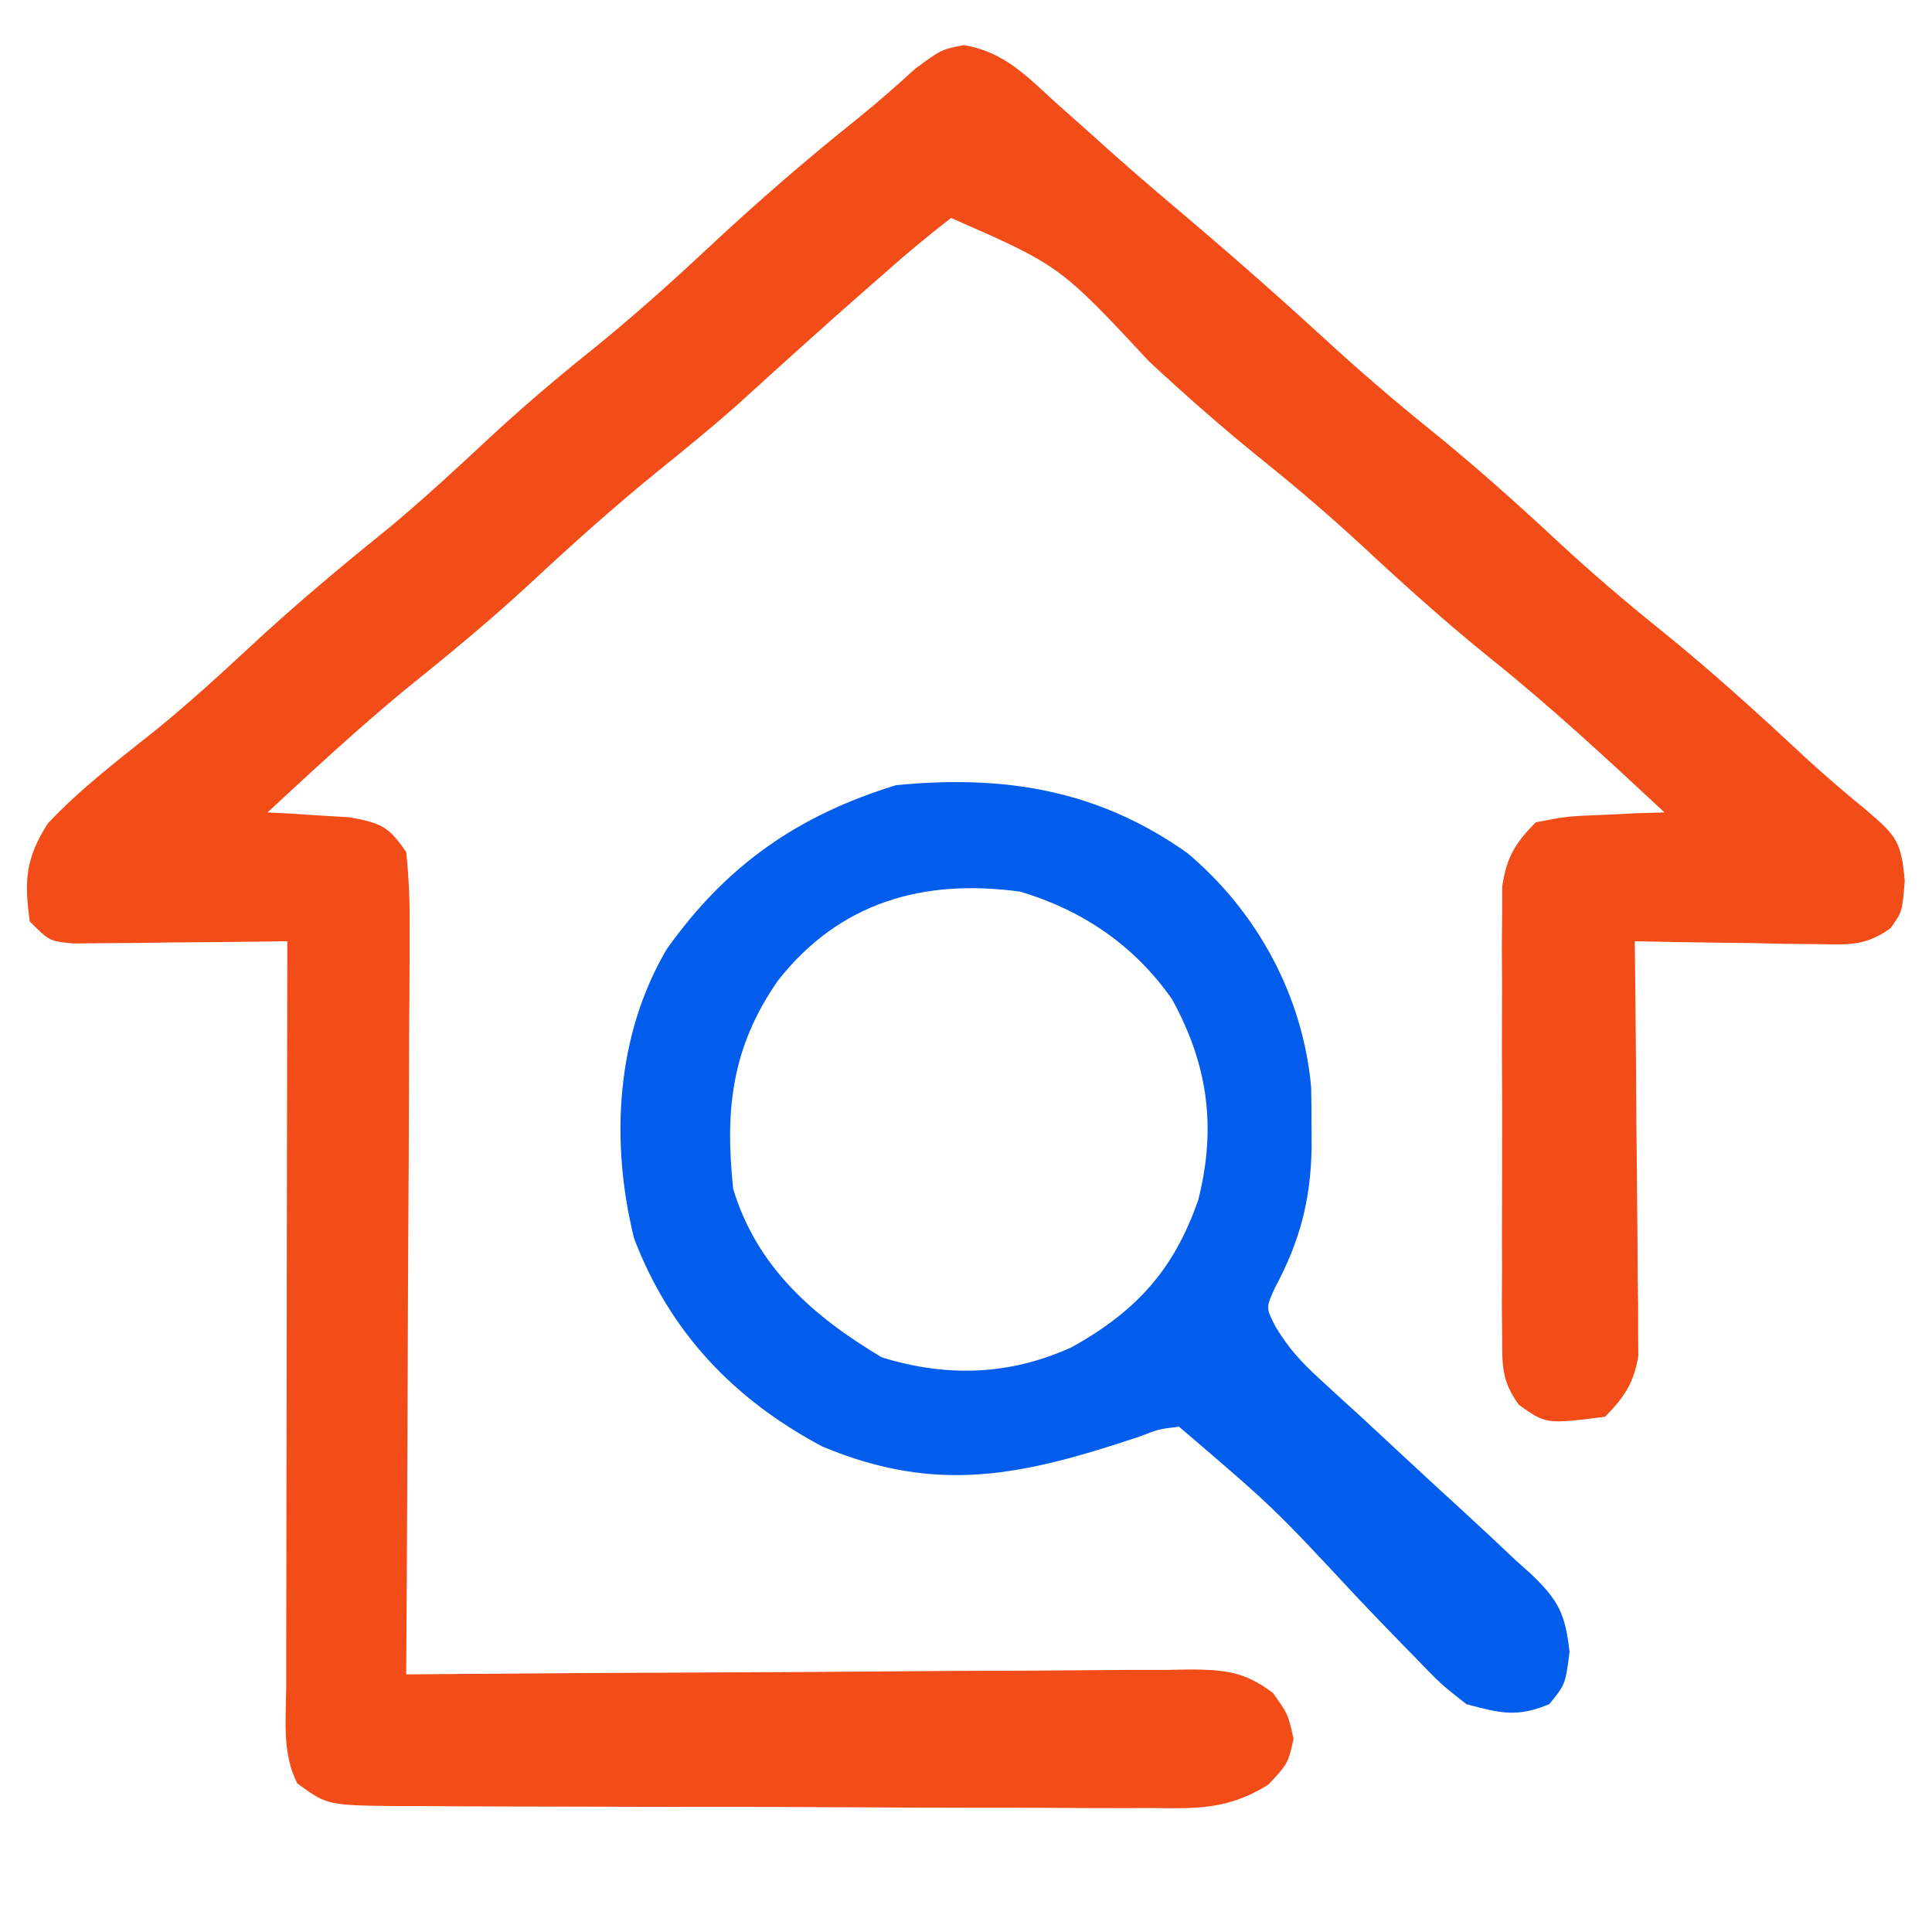
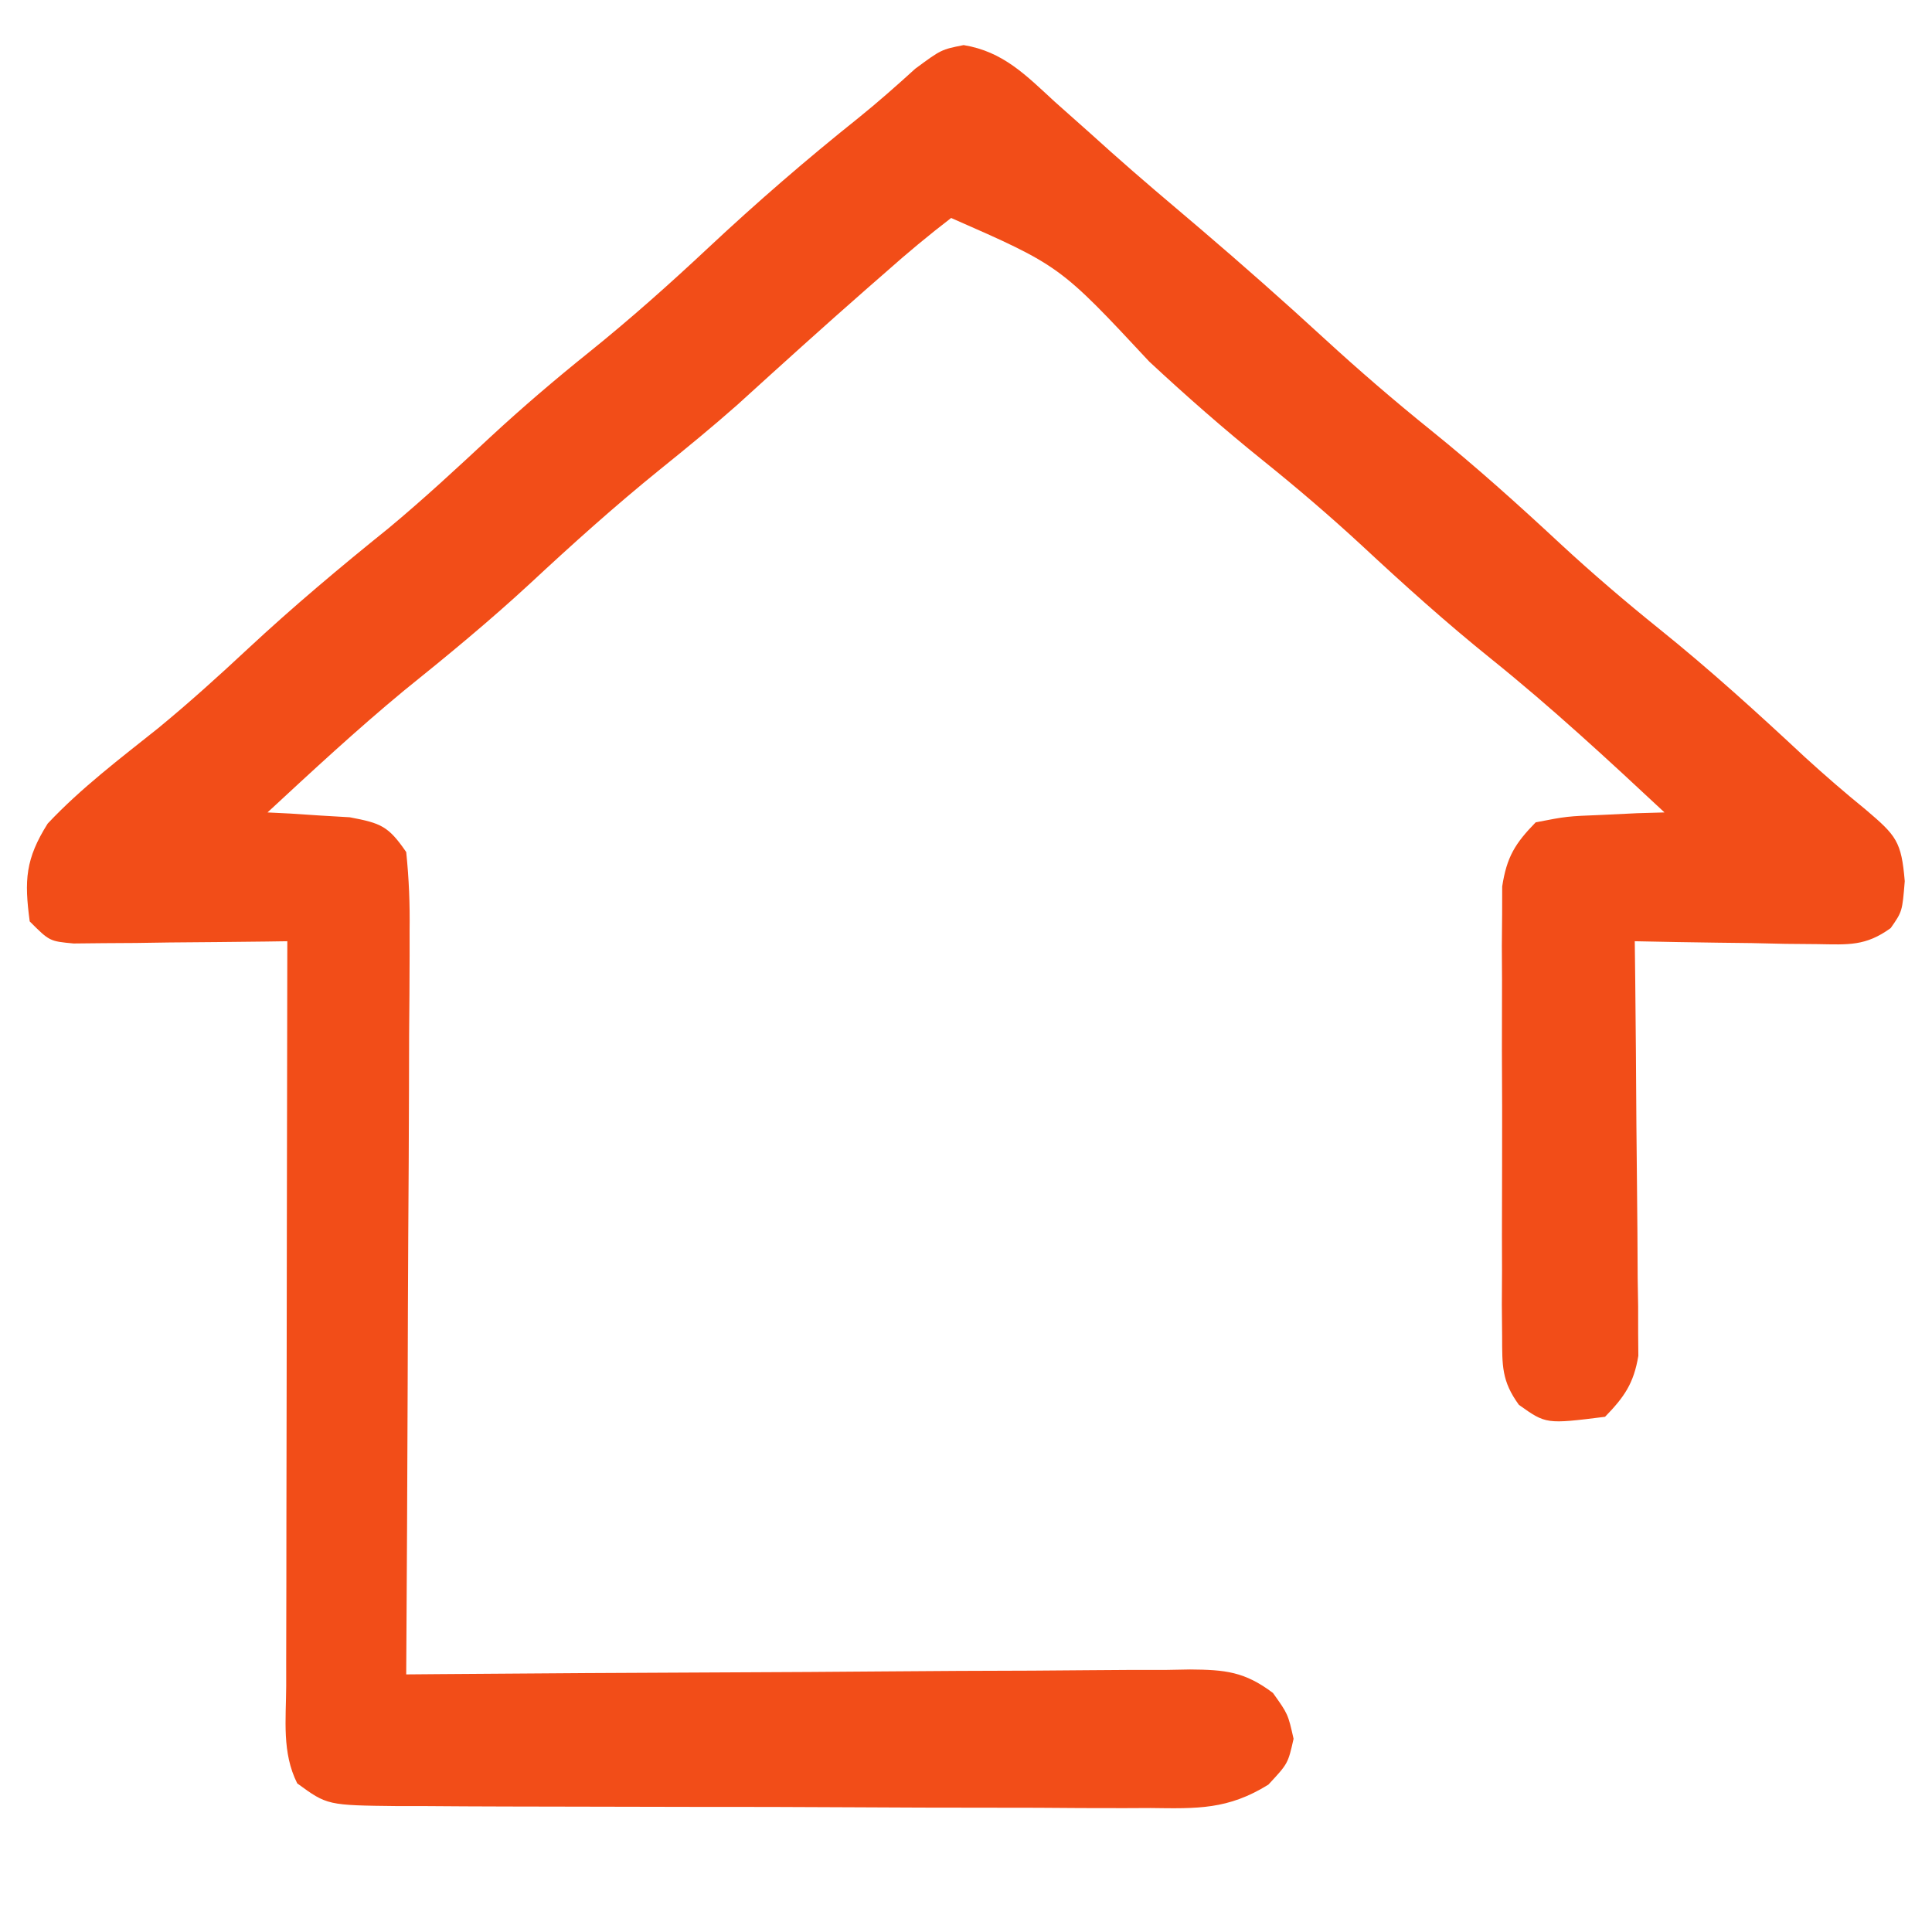
<svg xmlns="http://www.w3.org/2000/svg" version="1.1" width="195" height="195">
-   <path d="M0 0 C3.995 0.655 6.292 3.046 9.176 5.699 C10.42 6.806 11.665 7.913 12.91 9.02 C13.861 9.875 13.861 9.875 14.83 10.747 C17.816 13.41 20.874 15.987 23.926 18.574 C28.162 22.19 32.324 25.867 36.426 29.637 C39.921 32.846 43.481 35.91 47.176 38.887 C51.711 42.545 55.995 46.397 60.258 50.363 C63.49 53.353 66.805 56.187 70.238 58.949 C75.338 63.052 80.132 67.408 84.914 71.871 C86.922 73.704 88.927 75.44 91.031 77.152 C94.156 79.804 94.647 80.377 94.988 84.387 C94.738 87.449 94.738 87.449 93.569 89.122 C91.035 90.959 89.304 90.792 86.195 90.742 C85.122 90.733 84.049 90.723 82.943 90.713 C81.824 90.688 80.704 90.663 79.551 90.637 C78.42 90.623 77.288 90.61 76.123 90.596 C73.328 90.56 70.533 90.511 67.738 90.449 C67.762 92.417 67.762 92.417 67.786 94.425 C67.84 99.293 67.875 104.16 67.903 109.028 C67.918 111.135 67.939 113.242 67.965 115.349 C68.001 118.377 68.018 121.405 68.031 124.434 C68.047 125.375 68.062 126.317 68.078 127.288 C68.079 128.608 68.079 128.608 68.079 129.956 C68.089 131.115 68.089 131.115 68.099 132.298 C67.633 135.076 66.692 136.439 64.738 138.449 C58.784 139.193 58.784 139.193 56.044 137.243 C54.29 134.833 54.358 133.274 54.35 130.307 C54.341 129.259 54.331 128.211 54.321 127.131 C54.331 125.434 54.331 125.434 54.34 123.703 C54.336 121.959 54.336 121.959 54.331 120.18 C54.329 117.719 54.335 115.259 54.347 112.799 C54.363 109.03 54.347 105.263 54.328 101.494 C54.33 99.105 54.334 96.717 54.34 94.328 C54.334 93.199 54.328 92.07 54.321 90.906 C54.336 89.329 54.336 89.329 54.35 87.721 C54.352 86.797 54.355 85.874 54.357 84.922 C54.814 81.956 55.65 80.584 57.738 78.449 C60.875 77.84 60.875 77.84 64.426 77.699 C65.605 77.642 66.785 77.586 68 77.527 C68.904 77.502 69.807 77.476 70.738 77.449 C65.031 72.121 59.326 66.846 53.238 61.949 C48.721 58.314 44.46 54.482 40.219 50.535 C36.986 47.545 33.671 44.711 30.238 41.949 C26.262 38.75 22.472 35.423 18.738 31.949 C9.716 22.269 9.716 22.269 -1.262 17.449 C-3.544 19.203 -5.679 20.978 -7.824 22.887 C-8.45 23.434 -9.077 23.981 -9.722 24.544 C-14.142 28.416 -18.495 32.361 -22.844 36.312 C-25.386 38.559 -27.996 40.695 -30.637 42.824 C-35.19 46.505 -39.496 50.376 -43.779 54.361 C-47.876 58.15 -52.155 61.669 -56.504 65.168 C-61.245 69.09 -65.749 73.268 -70.262 77.449 C-69.502 77.487 -68.743 77.524 -67.961 77.562 C-66.967 77.628 -65.973 77.694 -64.949 77.762 C-63.963 77.82 -62.977 77.878 -61.961 77.938 C-58.801 78.537 -58.069 78.822 -56.262 81.449 C-55.981 84.18 -55.883 86.68 -55.921 89.409 C-55.92 90.624 -55.92 90.624 -55.92 91.863 C-55.922 94.542 -55.945 97.22 -55.969 99.898 C-55.974 101.755 -55.979 103.612 -55.982 105.468 C-55.993 110.356 -56.023 115.243 -56.056 120.131 C-56.086 125.118 -56.1 130.105 -56.115 135.092 C-56.147 144.878 -56.199 154.663 -56.262 164.449 C-55.206 164.44 -54.15 164.431 -53.062 164.422 C-43.115 164.341 -33.168 164.281 -23.221 164.242 C-18.107 164.221 -12.993 164.193 -7.879 164.147 C-2.945 164.104 1.989 164.08 6.923 164.07 C8.807 164.062 10.69 164.048 12.574 164.026 C15.21 163.997 17.845 163.993 20.481 163.995 C21.262 163.981 22.042 163.966 22.846 163.952 C26.386 163.979 28.355 164.16 31.219 166.321 C32.738 168.449 32.738 168.449 33.301 170.949 C32.738 173.449 32.738 173.449 30.757 175.575 C26.68 178.106 23.585 177.999 18.881 177.935 C17.558 177.941 17.558 177.941 16.208 177.947 C13.3 177.954 10.393 177.933 7.484 177.91 C5.461 177.908 3.437 177.907 1.414 177.907 C-2.824 177.904 -7.061 177.888 -11.299 177.861 C-16.732 177.827 -22.164 177.819 -27.597 177.821 C-31.774 177.82 -35.951 177.809 -40.128 177.795 C-42.132 177.788 -44.135 177.784 -46.139 177.783 C-48.937 177.779 -51.735 177.761 -54.533 177.74 C-55.362 177.741 -56.191 177.742 -57.045 177.742 C-64.229 177.662 -64.229 177.662 -67.262 175.449 C-68.821 172.332 -68.391 169.024 -68.375 165.603 C-68.375 164.793 -68.376 163.983 -68.376 163.149 C-68.375 160.465 -68.367 157.781 -68.359 155.098 C-68.358 153.24 -68.356 151.382 -68.355 149.524 C-68.351 144.628 -68.341 139.732 -68.33 134.836 C-68.32 129.843 -68.316 124.849 -68.311 119.855 C-68.3 110.053 -68.283 100.251 -68.262 90.449 C-68.978 90.46 -69.695 90.47 -70.433 90.481 C-73.668 90.522 -76.902 90.549 -80.137 90.574 C-81.265 90.591 -82.393 90.608 -83.555 90.625 C-85.169 90.635 -85.169 90.635 -86.816 90.645 C-87.811 90.655 -88.806 90.665 -89.832 90.676 C-92.262 90.449 -92.262 90.449 -94.262 88.449 C-94.82 84.303 -94.7 82.144 -92.449 78.574 C-89.076 74.983 -85.131 72.006 -81.289 68.938 C-78.172 66.375 -75.211 63.7 -72.262 60.949 C-67.675 56.679 -62.927 52.692 -58.043 48.762 C-54.49 45.807 -51.121 42.68 -47.74 39.533 C-44.529 36.562 -41.235 33.75 -37.824 31.012 C-33.639 27.646 -29.679 24.117 -25.762 20.449 C-20.871 15.872 -15.87 11.544 -10.633 7.363 C-8.649 5.762 -6.77 4.102 -4.887 2.387 C-2.262 0.449 -2.262 0.449 0 0 Z " fill="#F24D18" transform="translate(97.262,4.551)" />
-   <path d="M0 0 C7.051 5.95 11.634 14.416 12.461 23.609 C12.49 24.948 12.502 26.286 12.5 27.625 C12.503 28.327 12.505 29.028 12.508 29.751 C12.41 35.04 11.322 39.153 8.805 43.859 C7.886 45.871 7.886 45.871 8.878 47.798 C10.188 49.98 11.52 51.415 13.398 53.125 C14.381 54.029 14.381 54.029 15.383 54.951 C16.081 55.586 16.78 56.221 17.5 56.875 C18.946 58.218 20.392 59.562 21.836 60.906 C23.902 62.822 25.97 64.734 28.052 66.633 C29.759 68.197 31.444 69.782 33.125 71.375 C33.635 71.83 34.144 72.285 34.669 72.754 C37.419 75.398 38.111 76.747 38.539 80.594 C38.125 83.875 38.125 83.875 36.5 85.875 C33.245 87.246 31.52 86.791 28.125 85.875 C25.535 83.837 25.535 83.837 22.973 81.176 C22.509 80.703 22.046 80.23 21.569 79.743 C20.096 78.236 18.641 76.713 17.188 75.188 C8.633 65.996 8.633 65.996 -0.875 57.875 C-2.912 58.114 -2.912 58.114 -4.875 58.875 C-16.567 62.772 -25.2 64.758 -36.875 59.875 C-45.807 55.121 -52.242 48.376 -55.875 38.875 C-58.28 29.144 -57.737 18.428 -52.586 9.688 C-46.575 1.202 -39.345 -3.827 -29.438 -6.875 C-18.594 -7.933 -9.087 -6.46 0 0 Z M-41.375 12.875 C-46.027 19.582 -46.719 25.856 -45.875 33.875 C-43.484 41.758 -37.812 46.742 -30.875 50.875 C-24.287 52.913 -17.895 52.701 -11.625 49.812 C-5.163 46.181 -1.378 42.028 1.062 35 C2.92 27.704 2.056 21.319 -1.582 14.727 C-5.36 9.316 -10.584 5.762 -16.875 3.875 C-26.655 2.519 -35.158 4.927 -41.375 12.875 Z " fill="#025CEC" transform="translate(119.875,86.125)" />
+   <path d="M0 0 C3.995 0.655 6.292 3.046 9.176 5.699 C10.42 6.806 11.665 7.913 12.91 9.02 C13.861 9.875 13.861 9.875 14.83 10.747 C17.816 13.41 20.874 15.987 23.926 18.574 C28.162 22.19 32.324 25.867 36.426 29.637 C39.921 32.846 43.481 35.91 47.176 38.887 C51.711 42.545 55.995 46.397 60.258 50.363 C63.49 53.353 66.805 56.187 70.238 58.949 C75.338 63.052 80.132 67.408 84.914 71.871 C86.922 73.704 88.927 75.44 91.031 77.152 C94.156 79.804 94.647 80.377 94.988 84.387 C94.738 87.449 94.738 87.449 93.569 89.122 C91.035 90.959 89.304 90.792 86.195 90.742 C85.122 90.733 84.049 90.723 82.943 90.713 C81.824 90.688 80.704 90.663 79.551 90.637 C78.42 90.623 77.288 90.61 76.123 90.596 C73.328 90.56 70.533 90.511 67.738 90.449 C67.762 92.417 67.762 92.417 67.786 94.425 C67.84 99.293 67.875 104.16 67.903 109.028 C67.918 111.135 67.939 113.242 67.965 115.349 C68.001 118.377 68.018 121.405 68.031 124.434 C68.047 125.375 68.062 126.317 68.078 127.288 C68.079 128.608 68.079 128.608 68.079 129.956 C68.089 131.115 68.089 131.115 68.099 132.298 C67.633 135.076 66.692 136.439 64.738 138.449 C58.784 139.193 58.784 139.193 56.044 137.243 C54.29 134.833 54.358 133.274 54.35 130.307 C54.341 129.259 54.331 128.211 54.321 127.131 C54.331 125.434 54.331 125.434 54.34 123.703 C54.336 121.959 54.336 121.959 54.331 120.18 C54.329 117.719 54.335 115.259 54.347 112.799 C54.363 109.03 54.347 105.263 54.328 101.494 C54.33 99.105 54.334 96.717 54.34 94.328 C54.334 93.199 54.328 92.07 54.321 90.906 C54.336 89.329 54.336 89.329 54.35 87.721 C54.352 86.797 54.355 85.874 54.357 84.922 C54.814 81.956 55.65 80.584 57.738 78.449 C60.875 77.84 60.875 77.84 64.426 77.699 C65.605 77.642 66.785 77.586 68 77.527 C68.904 77.502 69.807 77.476 70.738 77.449 C65.031 72.121 59.326 66.846 53.238 61.949 C48.721 58.314 44.46 54.482 40.219 50.535 C36.986 47.545 33.671 44.711 30.238 41.949 C26.262 38.75 22.472 35.423 18.738 31.949 C9.716 22.269 9.716 22.269 -1.262 17.449 C-3.544 19.203 -5.679 20.978 -7.824 22.887 C-8.45 23.434 -9.077 23.981 -9.722 24.544 C-14.142 28.416 -18.495 32.361 -22.844 36.312 C-25.386 38.559 -27.996 40.695 -30.637 42.824 C-35.19 46.505 -39.496 50.376 -43.779 54.361 C-47.876 58.15 -52.155 61.669 -56.504 65.168 C-61.245 69.09 -65.749 73.268 -70.262 77.449 C-69.502 77.487 -68.743 77.524 -67.961 77.562 C-66.967 77.628 -65.973 77.694 -64.949 77.762 C-63.963 77.82 -62.977 77.878 -61.961 77.938 C-58.801 78.537 -58.069 78.822 -56.262 81.449 C-55.981 84.18 -55.883 86.68 -55.921 89.409 C-55.92 90.624 -55.92 90.624 -55.92 91.863 C-55.922 94.542 -55.945 97.22 -55.969 99.898 C-55.974 101.755 -55.979 103.612 -55.982 105.468 C-55.993 110.356 -56.023 115.243 -56.056 120.131 C-56.086 125.118 -56.1 130.105 -56.115 135.092 C-56.147 144.878 -56.199 154.663 -56.262 164.449 C-55.206 164.44 -54.15 164.431 -53.062 164.422 C-43.115 164.341 -33.168 164.281 -23.221 164.242 C-18.107 164.221 -12.993 164.193 -7.879 164.147 C-2.945 164.104 1.989 164.08 6.923 164.07 C8.807 164.062 10.69 164.048 12.574 164.026 C15.21 163.997 17.845 163.993 20.481 163.995 C21.262 163.981 22.042 163.966 22.846 163.952 C26.386 163.979 28.355 164.16 31.219 166.321 C32.738 168.449 32.738 168.449 33.301 170.949 C32.738 173.449 32.738 173.449 30.757 175.575 C26.68 178.106 23.585 177.999 18.881 177.935 C17.558 177.941 17.558 177.941 16.208 177.947 C13.3 177.954 10.393 177.933 7.484 177.91 C-2.824 177.904 -7.061 177.888 -11.299 177.861 C-16.732 177.827 -22.164 177.819 -27.597 177.821 C-31.774 177.82 -35.951 177.809 -40.128 177.795 C-42.132 177.788 -44.135 177.784 -46.139 177.783 C-48.937 177.779 -51.735 177.761 -54.533 177.74 C-55.362 177.741 -56.191 177.742 -57.045 177.742 C-64.229 177.662 -64.229 177.662 -67.262 175.449 C-68.821 172.332 -68.391 169.024 -68.375 165.603 C-68.375 164.793 -68.376 163.983 -68.376 163.149 C-68.375 160.465 -68.367 157.781 -68.359 155.098 C-68.358 153.24 -68.356 151.382 -68.355 149.524 C-68.351 144.628 -68.341 139.732 -68.33 134.836 C-68.32 129.843 -68.316 124.849 -68.311 119.855 C-68.3 110.053 -68.283 100.251 -68.262 90.449 C-68.978 90.46 -69.695 90.47 -70.433 90.481 C-73.668 90.522 -76.902 90.549 -80.137 90.574 C-81.265 90.591 -82.393 90.608 -83.555 90.625 C-85.169 90.635 -85.169 90.635 -86.816 90.645 C-87.811 90.655 -88.806 90.665 -89.832 90.676 C-92.262 90.449 -92.262 90.449 -94.262 88.449 C-94.82 84.303 -94.7 82.144 -92.449 78.574 C-89.076 74.983 -85.131 72.006 -81.289 68.938 C-78.172 66.375 -75.211 63.7 -72.262 60.949 C-67.675 56.679 -62.927 52.692 -58.043 48.762 C-54.49 45.807 -51.121 42.68 -47.74 39.533 C-44.529 36.562 -41.235 33.75 -37.824 31.012 C-33.639 27.646 -29.679 24.117 -25.762 20.449 C-20.871 15.872 -15.87 11.544 -10.633 7.363 C-8.649 5.762 -6.77 4.102 -4.887 2.387 C-2.262 0.449 -2.262 0.449 0 0 Z " fill="#F24D18" transform="translate(97.262,4.551)" />
</svg>